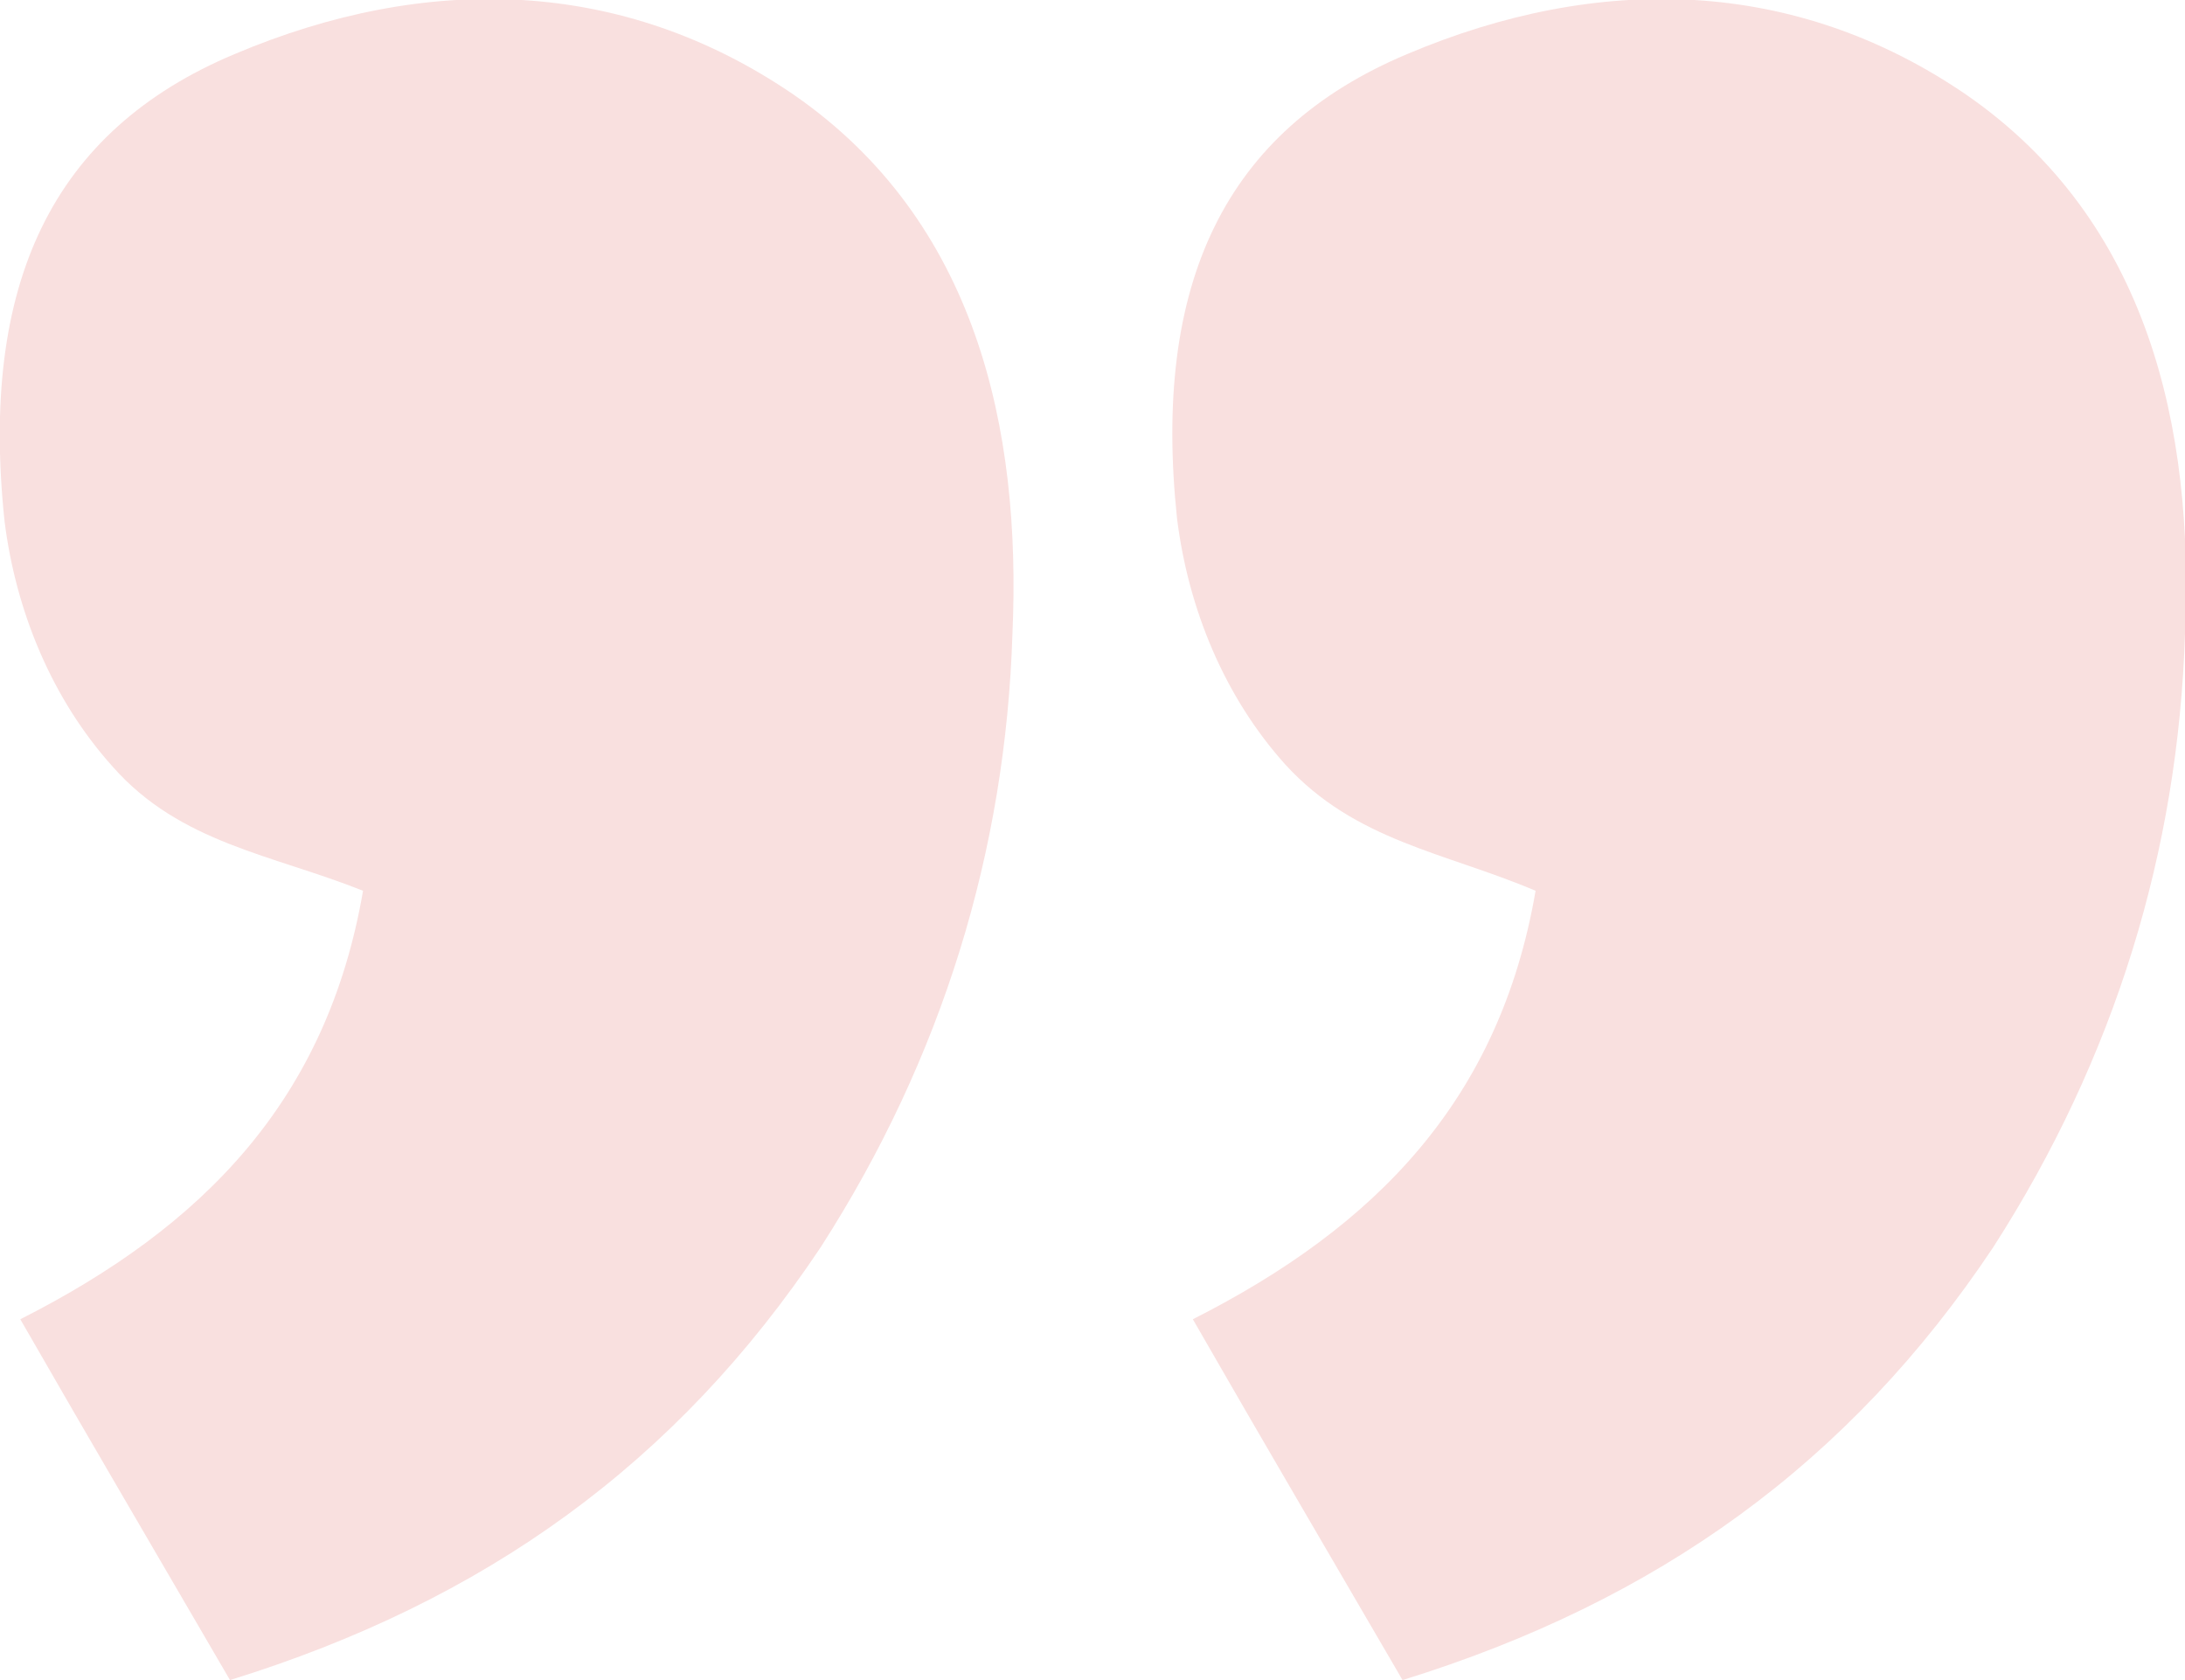
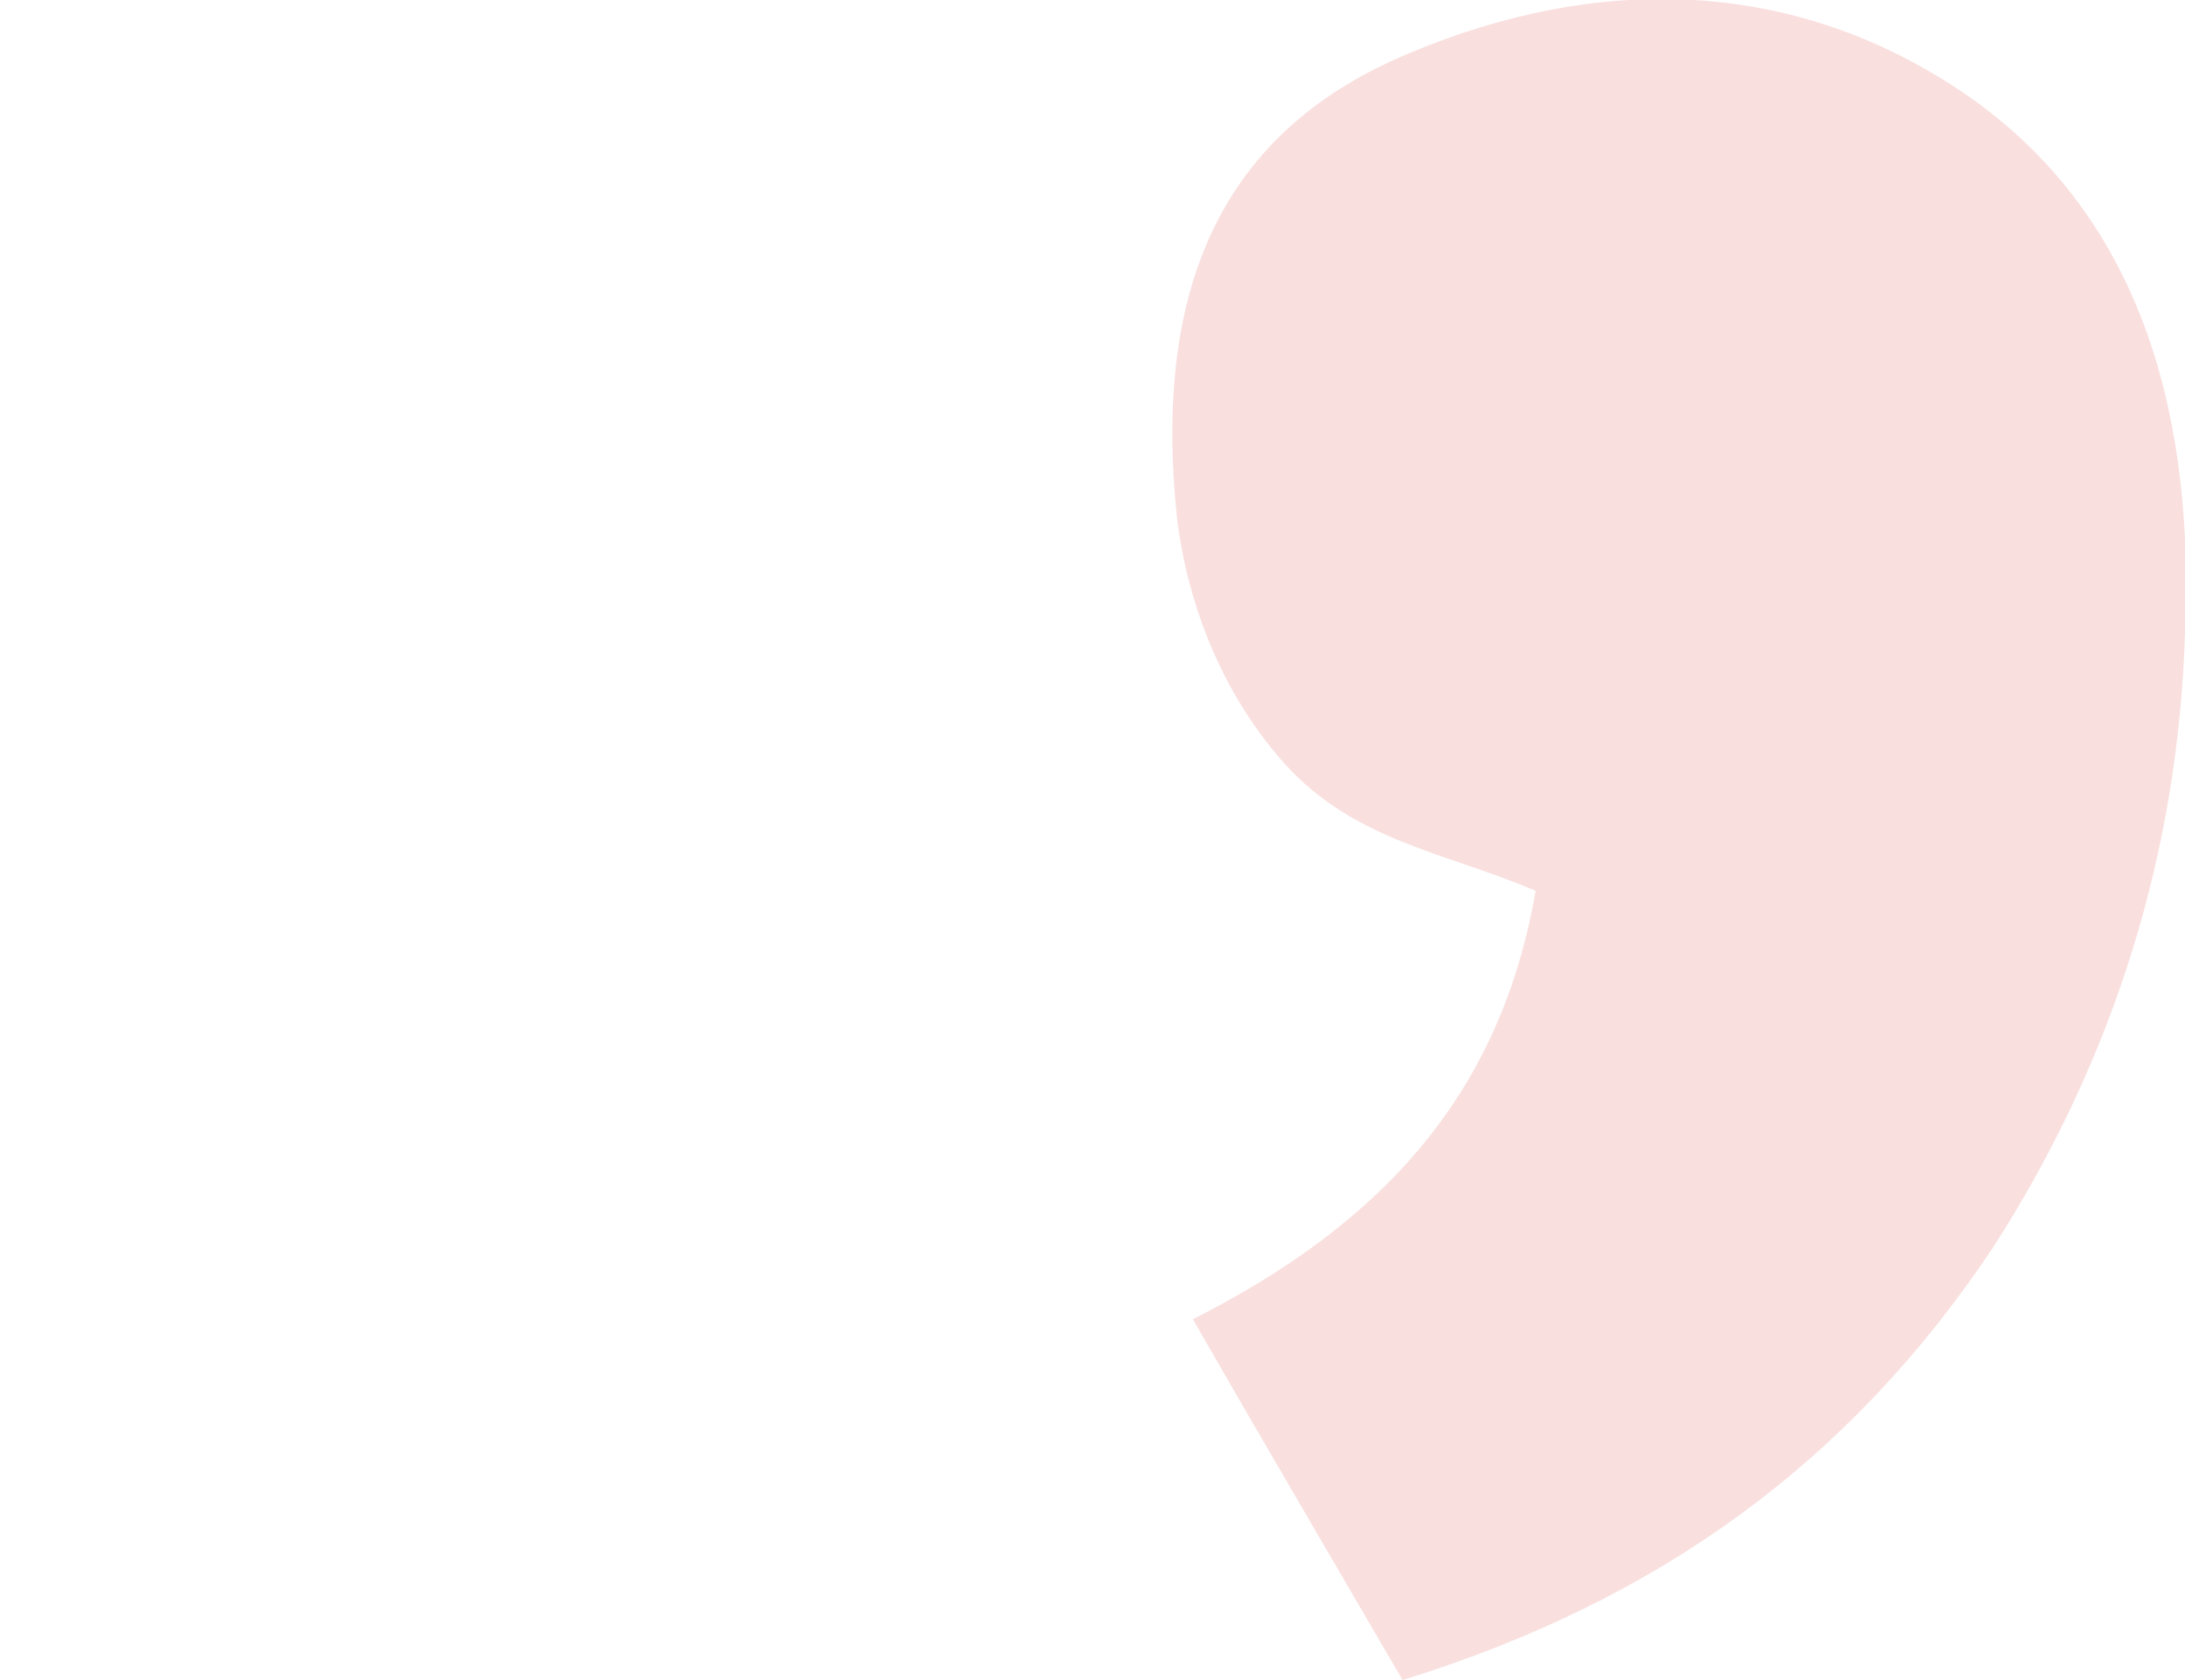
<svg xmlns="http://www.w3.org/2000/svg" version="1.1" id="Layer_1" x="0px" y="0px" viewBox="0 0 96.9 74.5" style="enable-background:new 0 0 96.9 74.5;" xml:space="preserve">
  <style type="text/css">
	.st0{fill:#F9E0DF;}
</style>
  <g>
-     <path class="st0" d="M5,34c-2.7-3-4.3-6.9-4.8-10.9C-0.9,12.6,2.3,5.8,10.4,2.4c8.5-3.6,17.2-3.4,24.8,1.8   c8.1,5.6,10.1,14.8,9.7,23.9c-0.3,9.6-3.1,18.8-8.5,27.2C30,64.9,21.5,71,10.2,74.5C7,69,4,63.9,0.9,58.5c8.1-4.1,13.6-9.7,15.2-19   C12.1,37.9,8,37.4,5,34z" />
    <path class="st0" d="M62.4,2.4c8.5-3.6,17.2-3.4,24.8,1.8c8.1,5.6,10.1,14.8,9.7,23.9c-0.3,9.6-3.1,18.8-8.5,27.2   C82,64.9,73.5,71,62.2,74.5C59,69,56,63.9,52.9,58.5c8.1-4.1,13.6-9.7,15.2-19c-4-1.7-8-2.2-11.1-5.6c-2.7-3-4.3-6.9-4.8-10.9   C51.1,12.6,54.3,5.8,62.4,2.4z" />
  </g>
</svg>